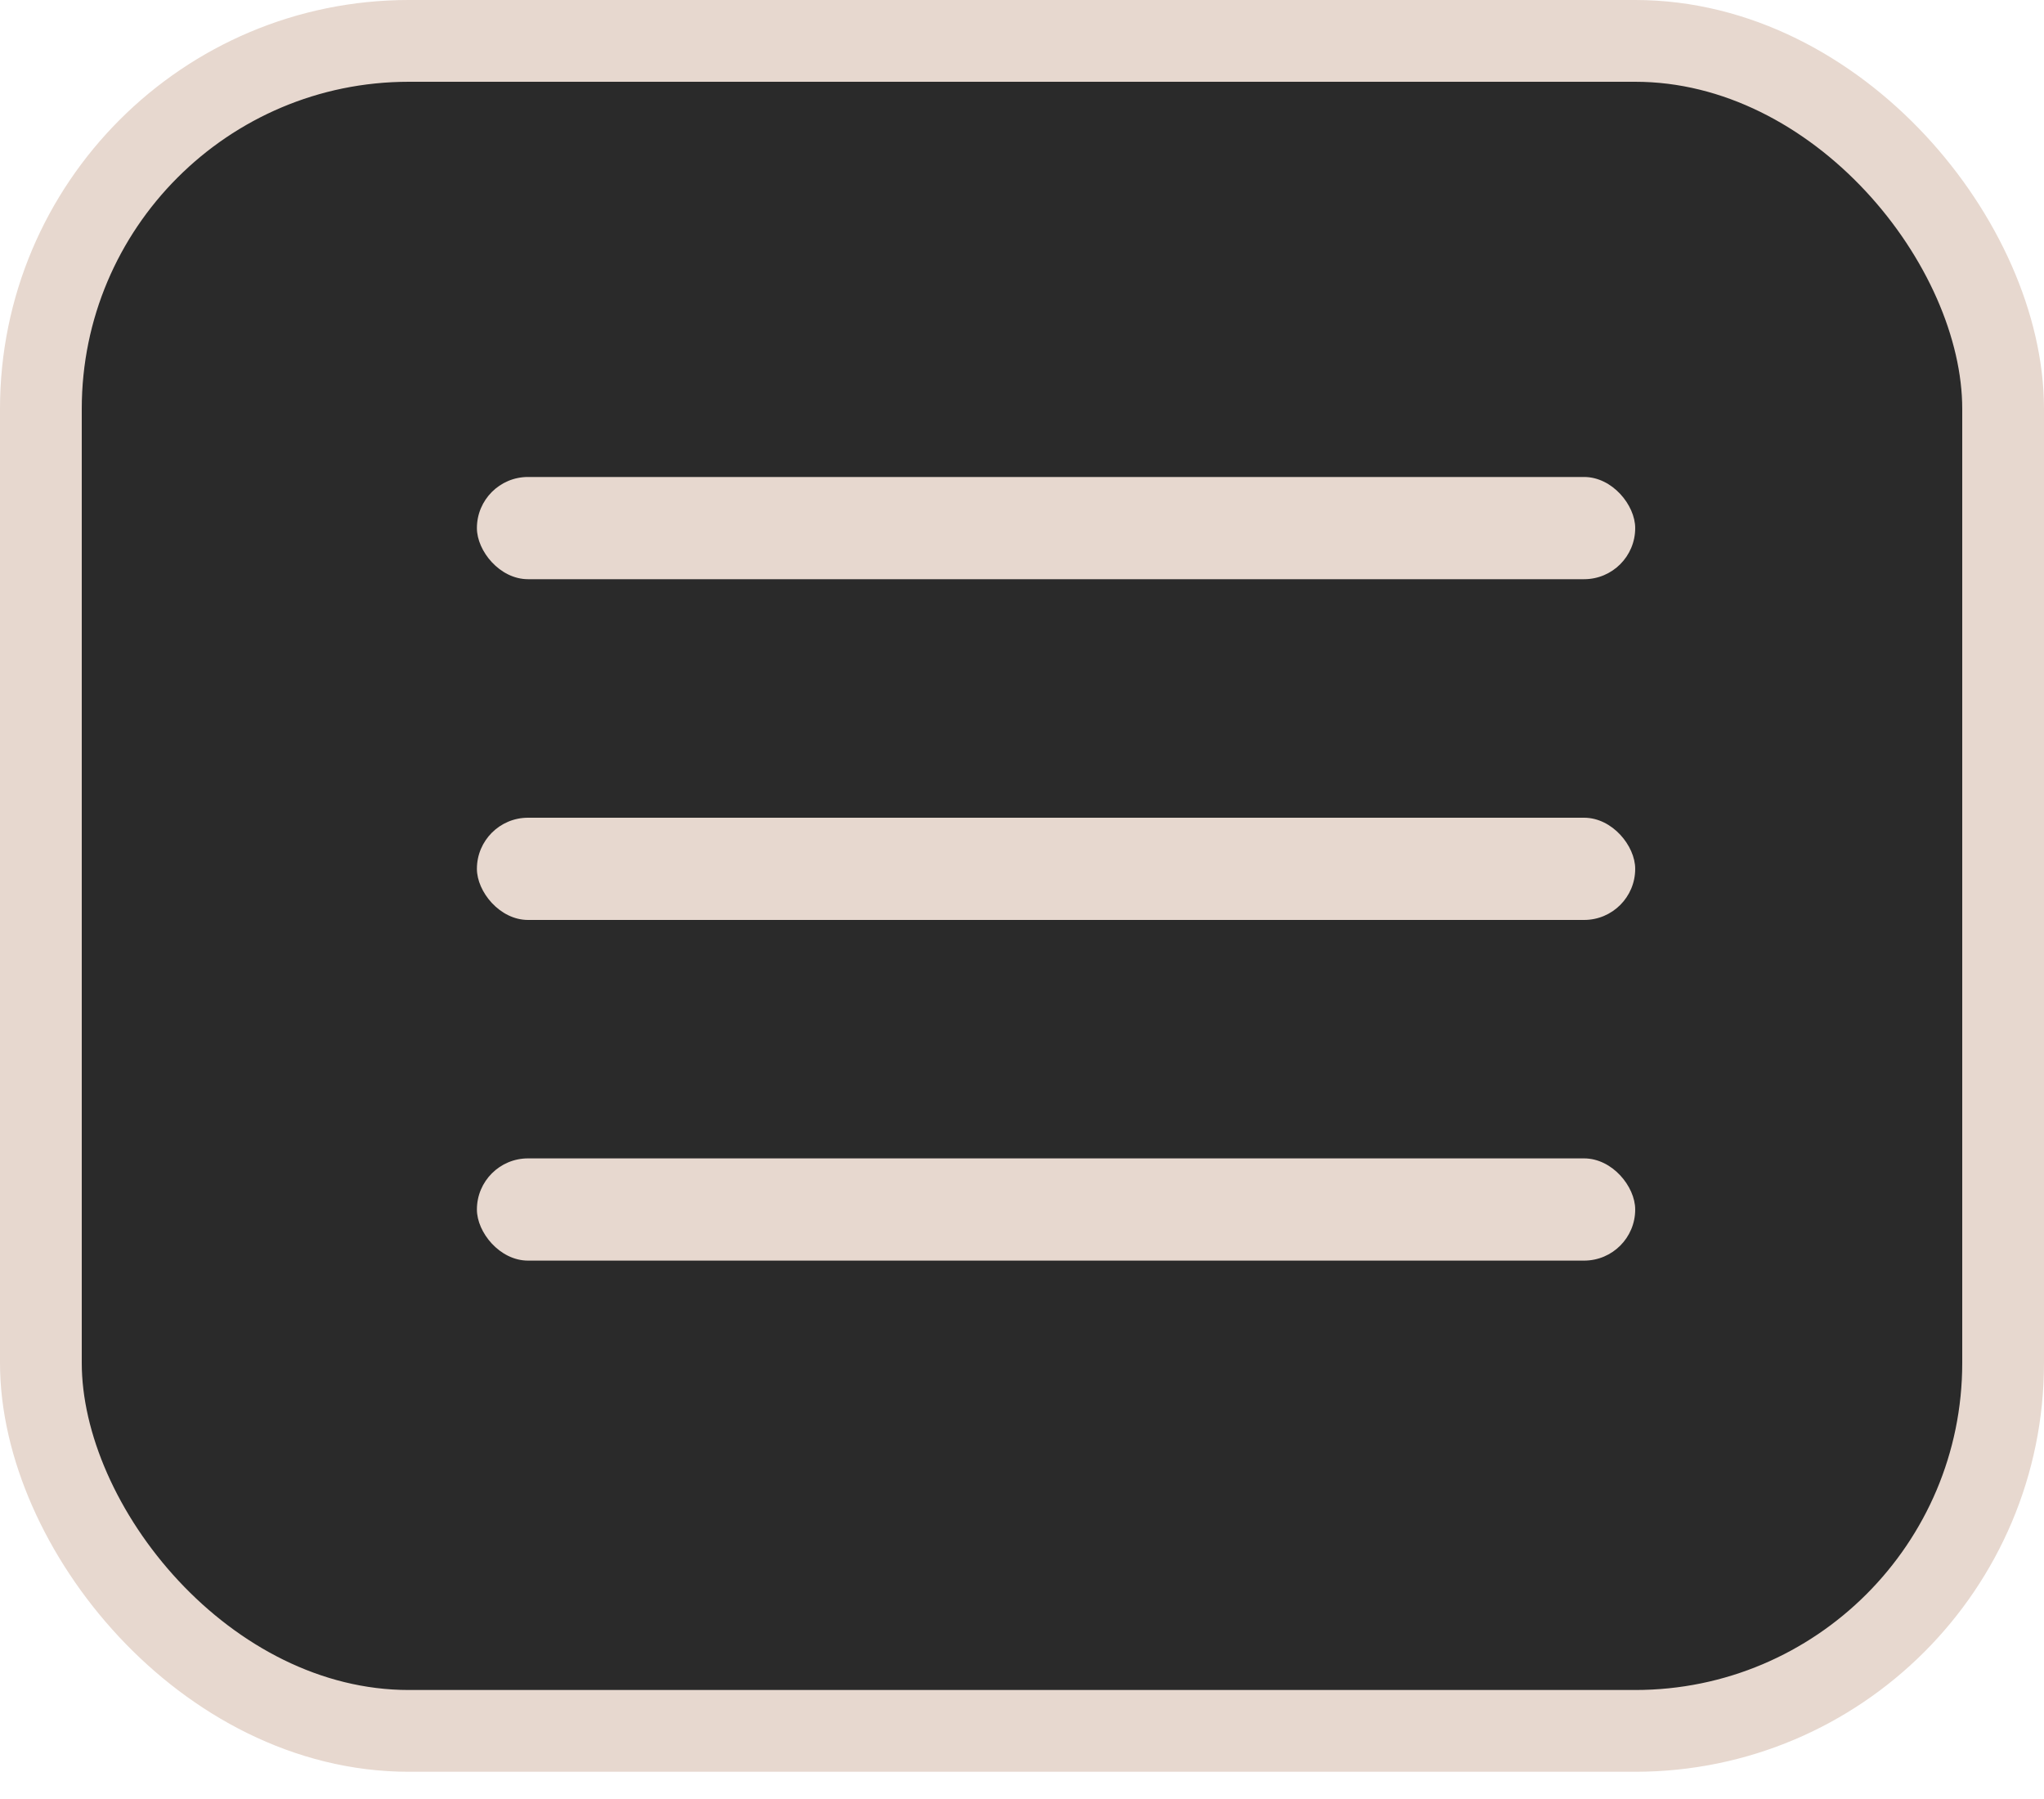
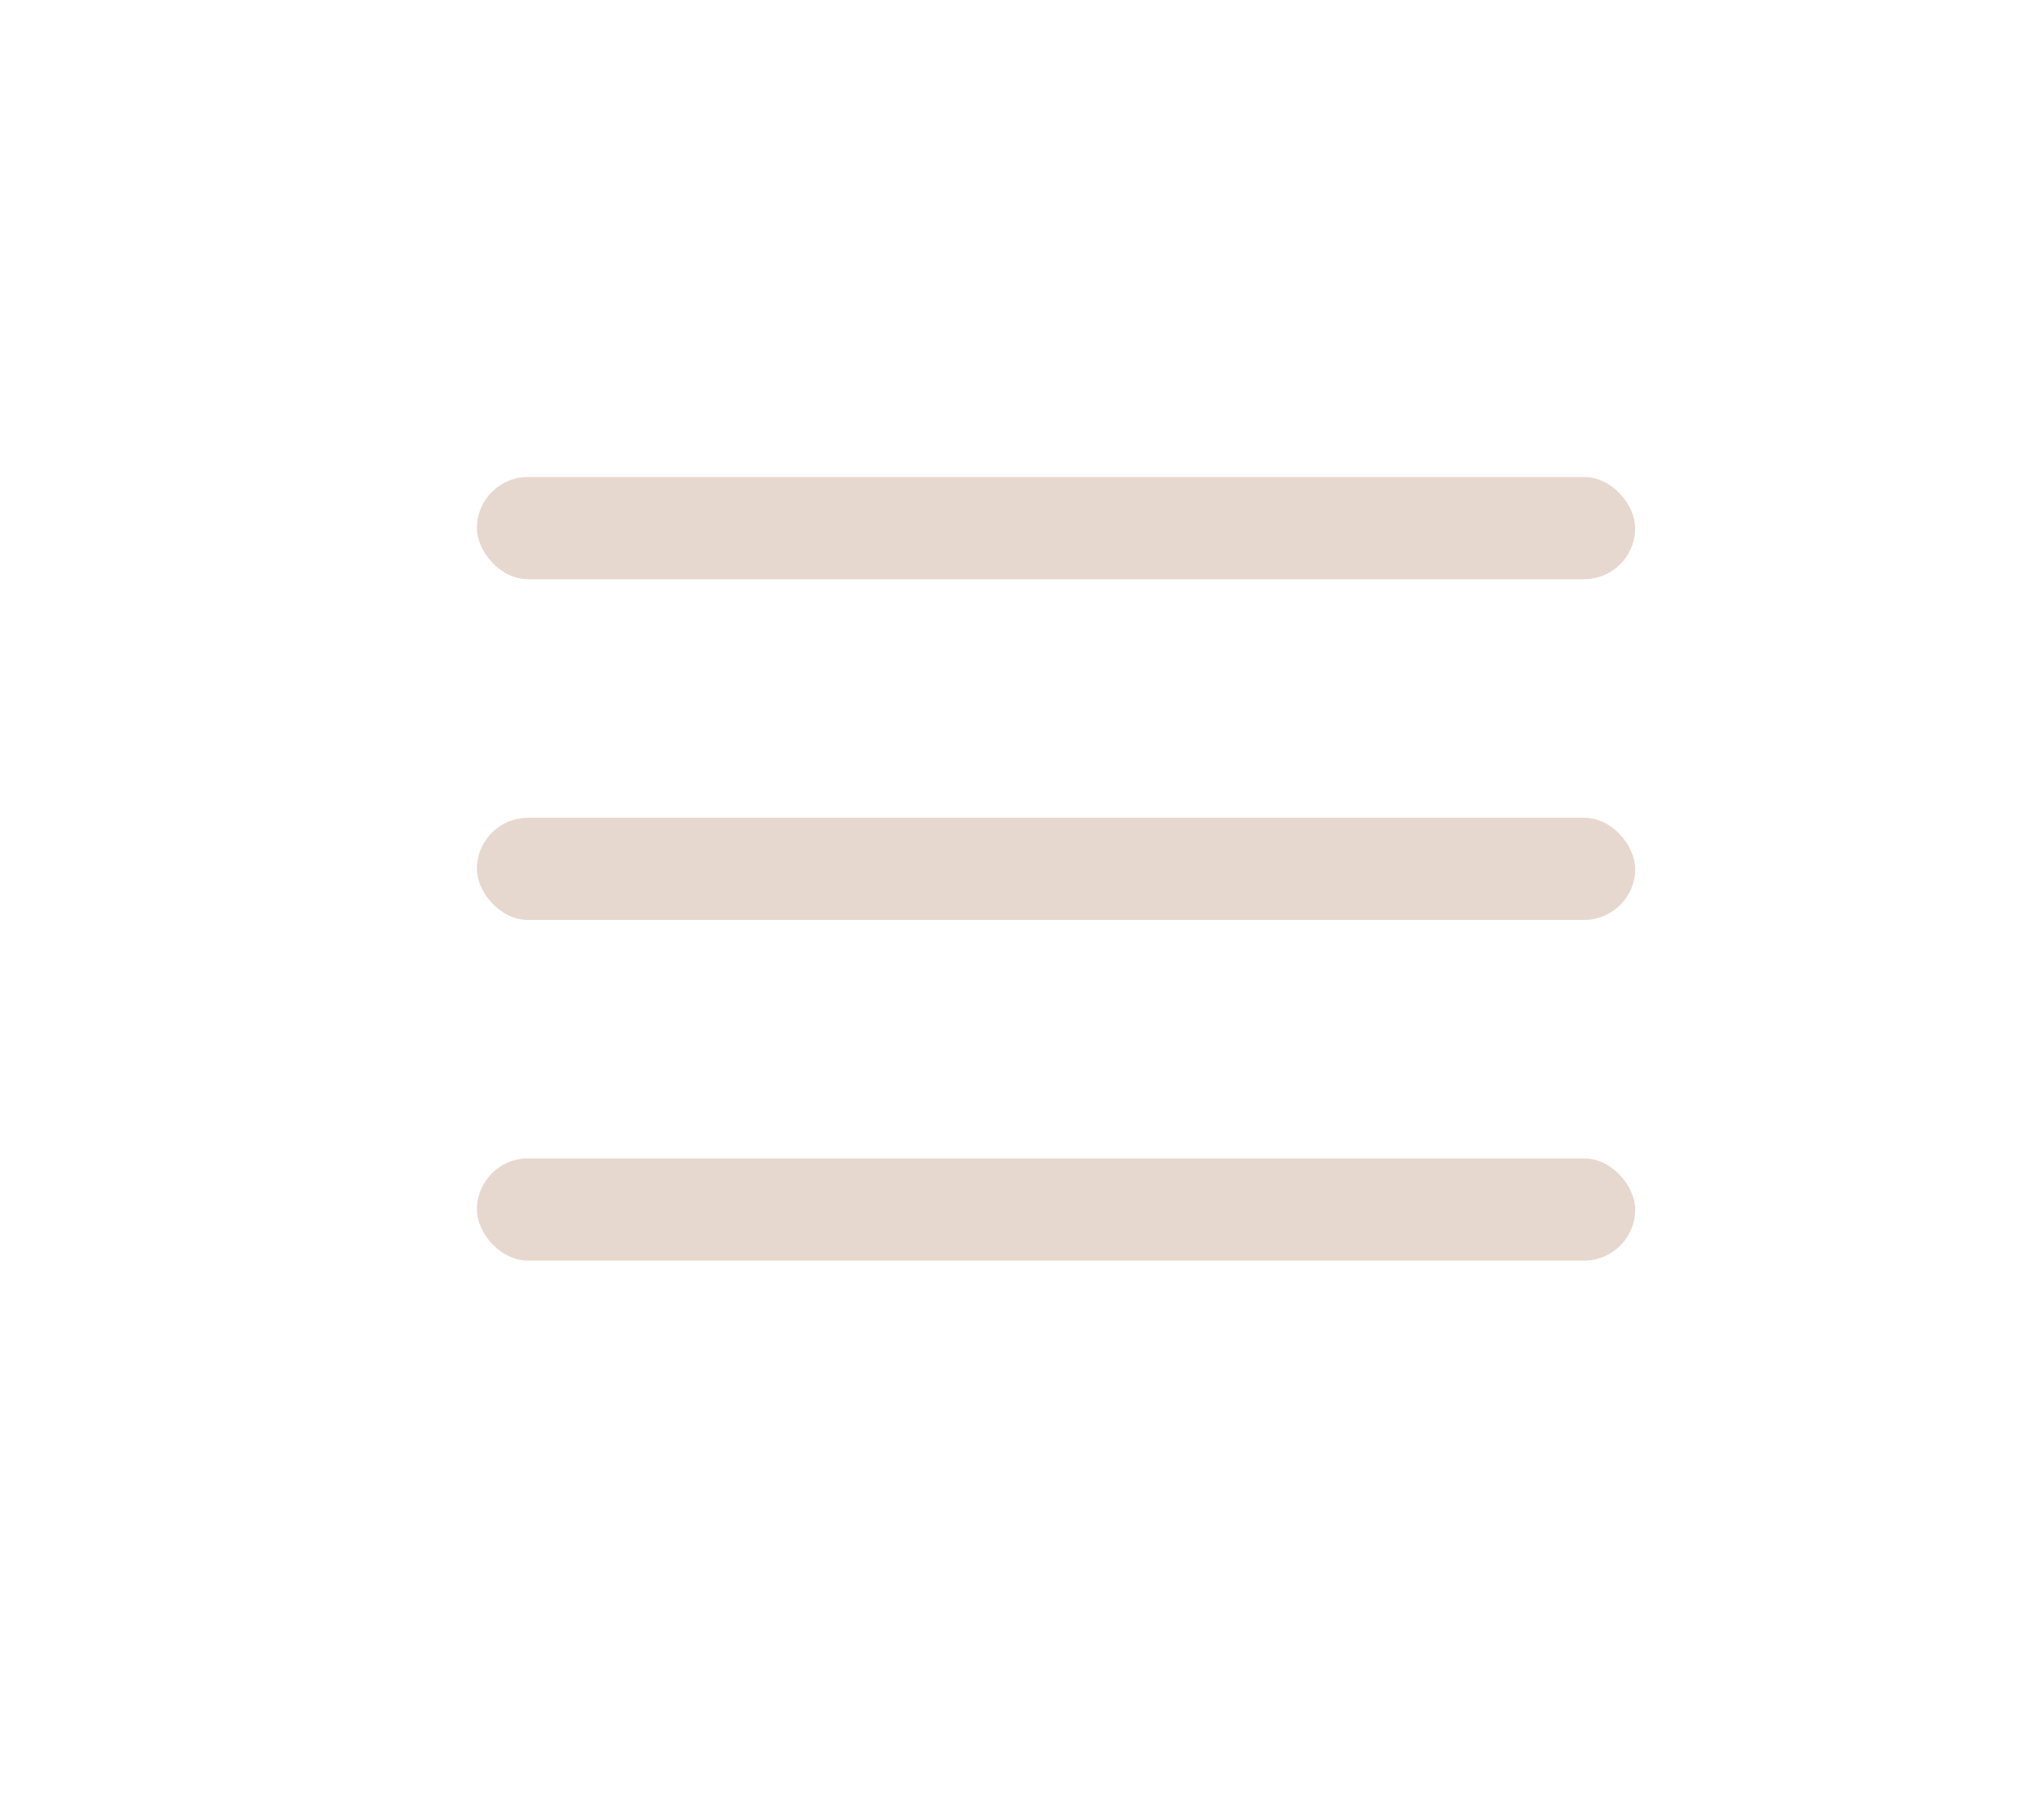
<svg xmlns="http://www.w3.org/2000/svg" width="25" height="22" viewBox="0 0 25 22" fill="none">
-   <rect x="0.5" y="0.5" width="24" height="20.667" rx="4.5" fill="#2A2A2A" stroke="#E7D8CF" />
  <rect x="5.833" y="5.833" width="14.167" height="1.25" rx="0.625" fill="#E7D8CF" />
  <rect x="5.833" y="10" width="14.167" height="1.25" rx="0.625" fill="#E7D8CF" />
  <rect x="5.833" y="14.166" width="14.167" height="1.25" rx="0.625" fill="#E7D8CF" />
</svg>